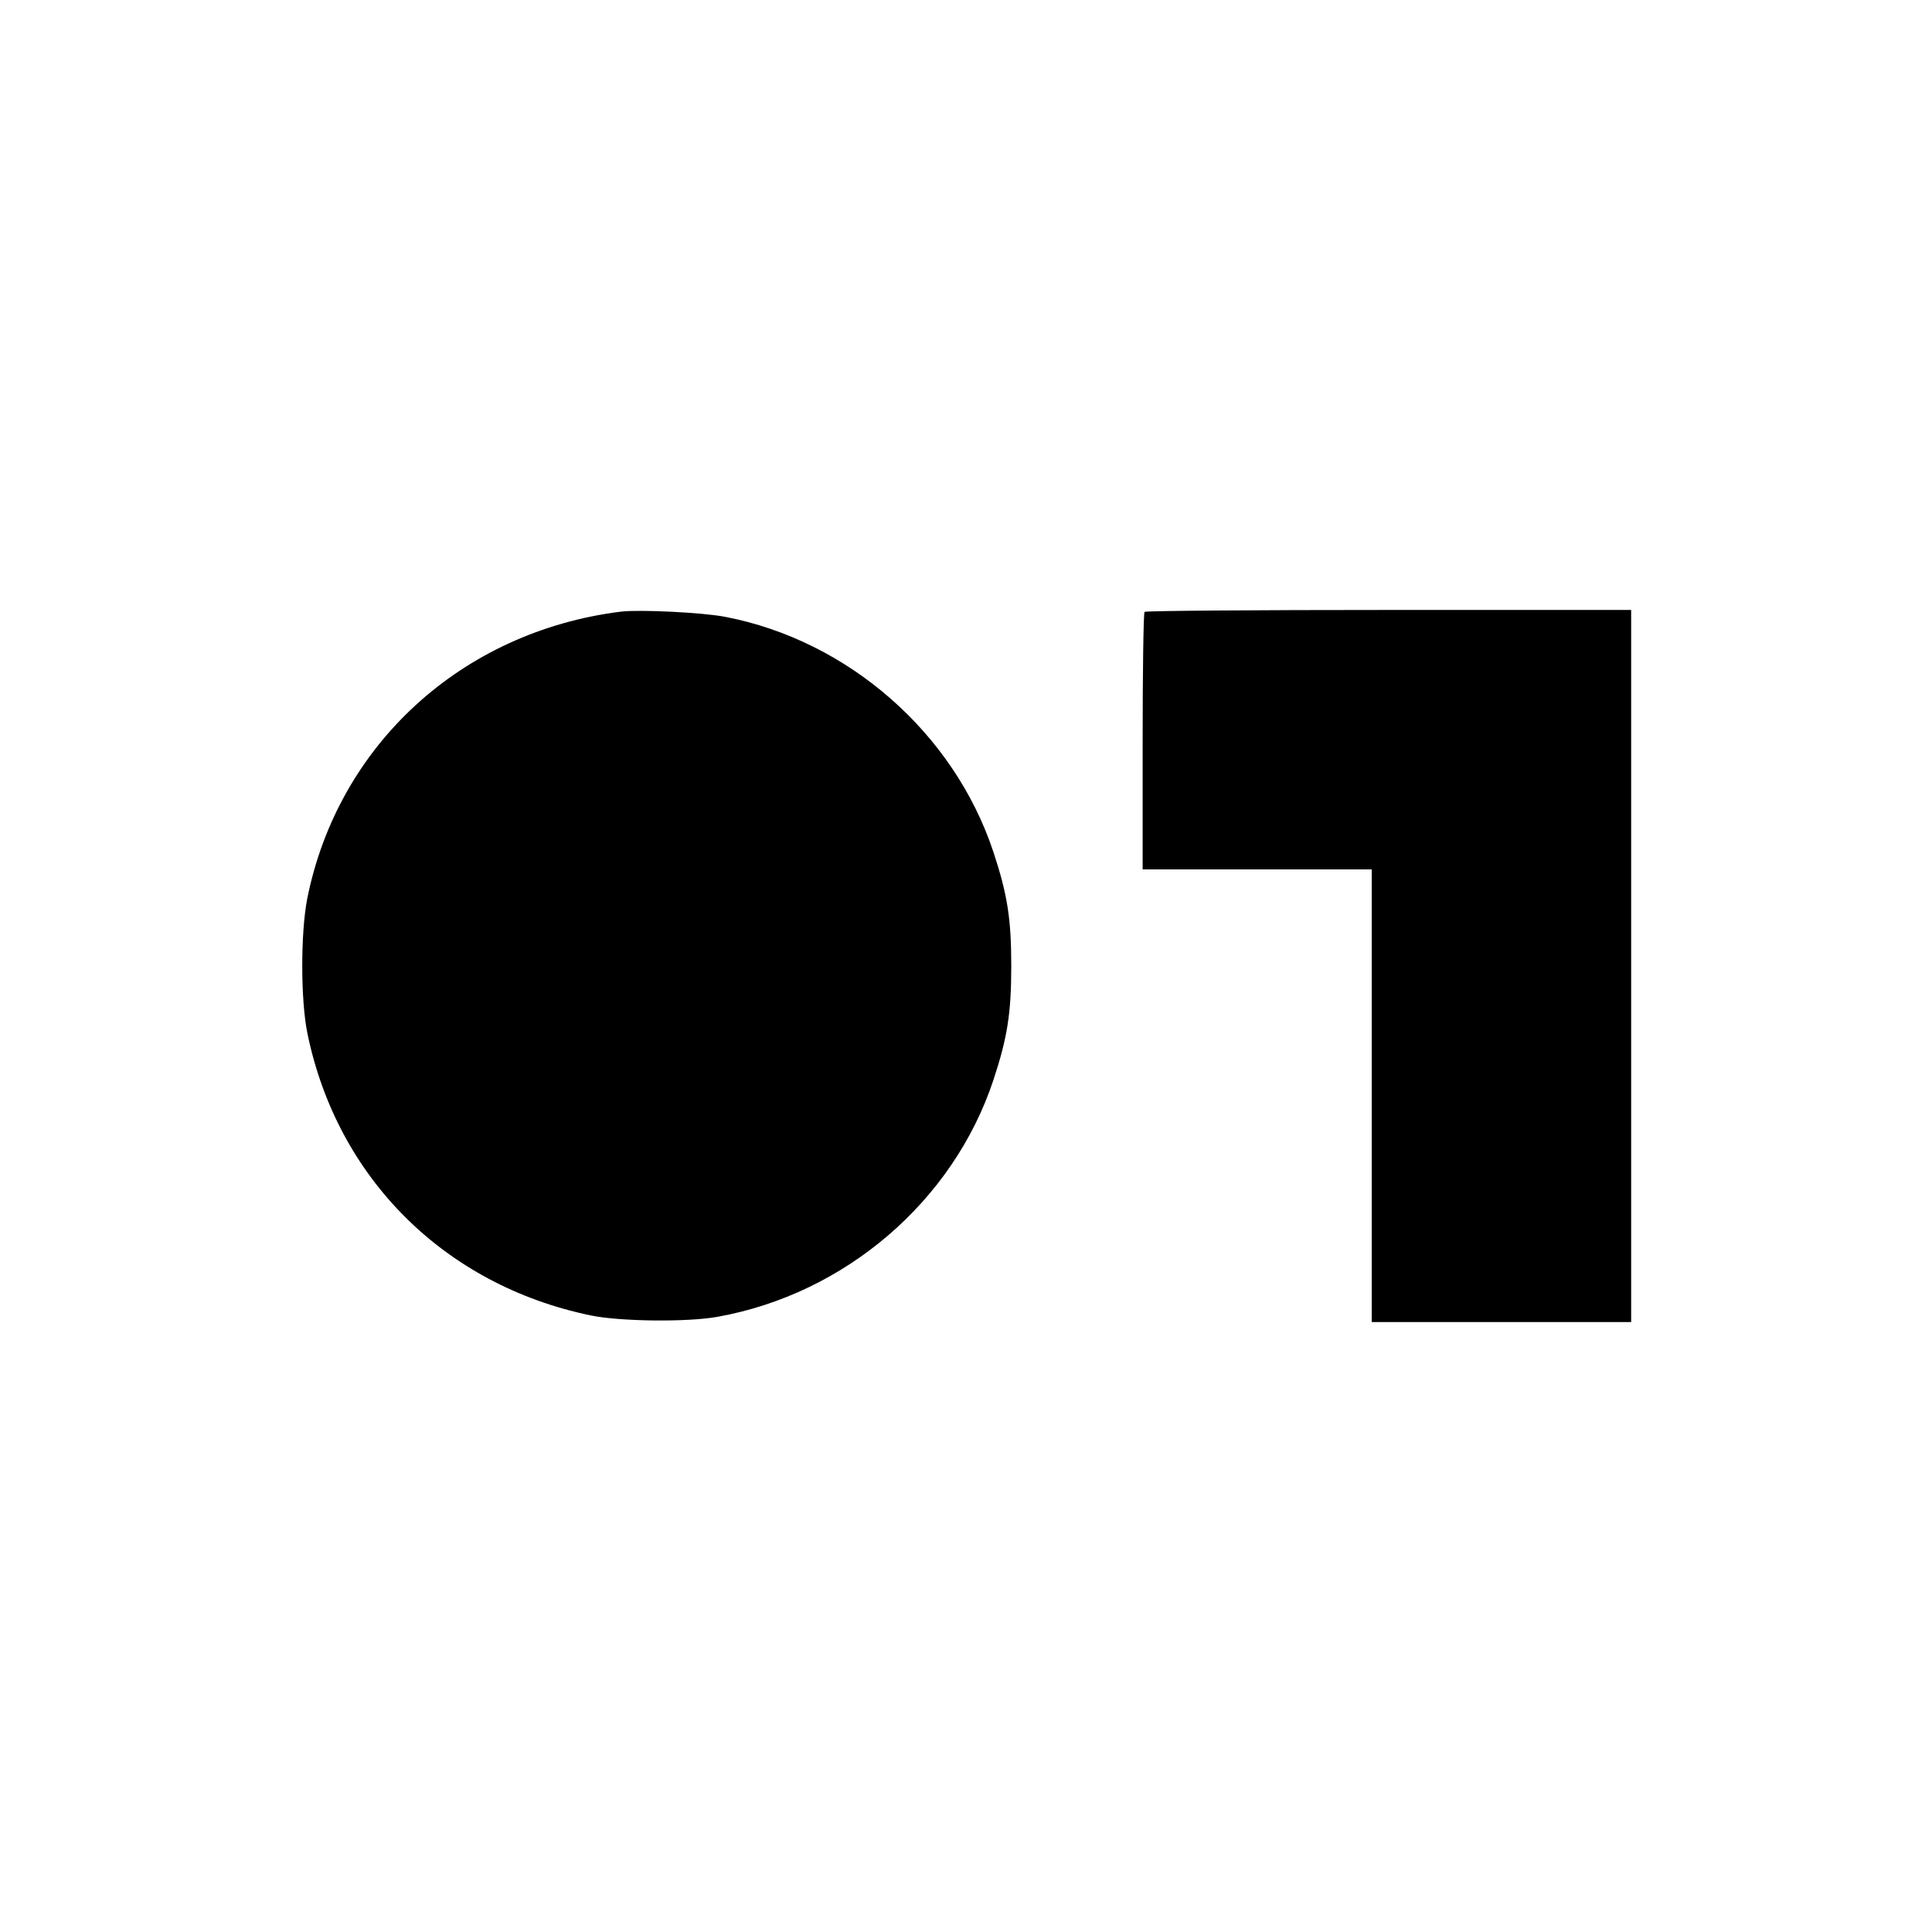
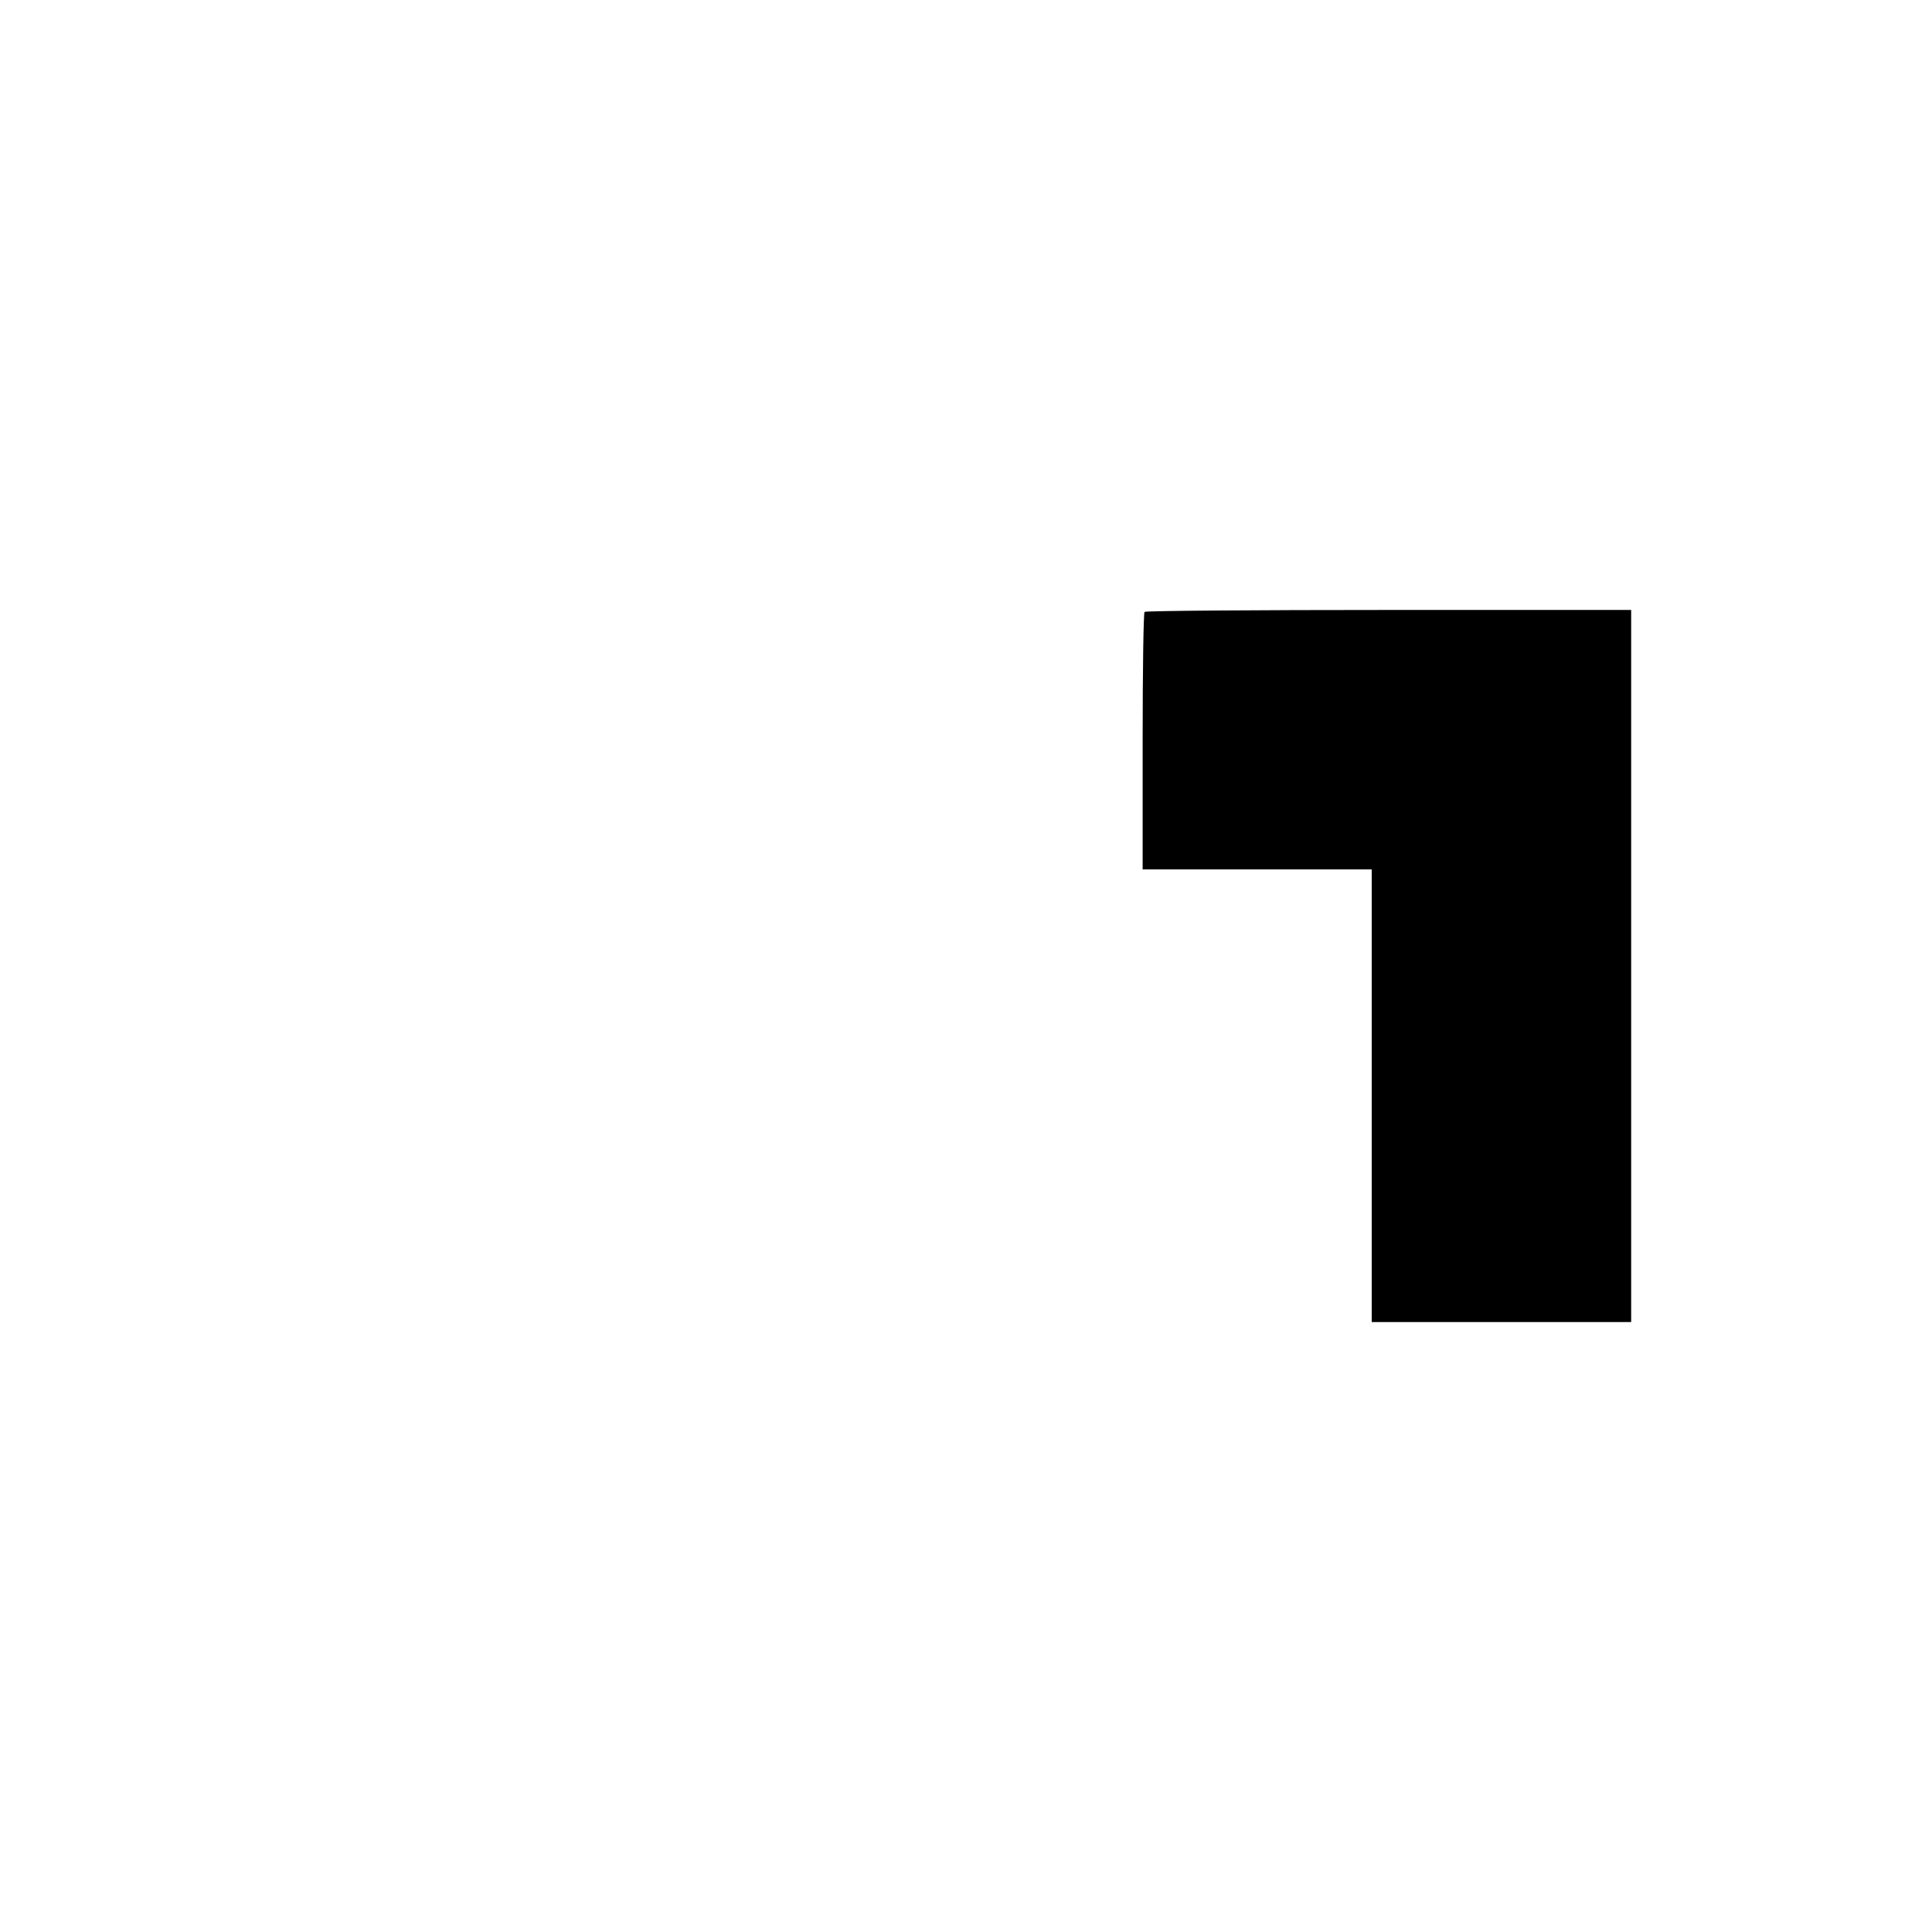
<svg xmlns="http://www.w3.org/2000/svg" version="1.0" width="700pt" height="700pt" viewBox="0 0 700 700" preserveAspectRatio="xMidYMid meet">
  <g transform="translate(0,700) scale(0.1,-0.1)" fill="#000000" stroke="none">
-     <path d="M2250 4784 c-577 -72 -1026 -483 -1137 -1041 -24 -124 -24 -367 1 -488 108 -524 497 -911 1026 -1021 105 -22 350 -25 460 -5 462 83 853 418 999 857 51 154 65 243 65 414 0 171 -14 260 -65 414 -143 430 -525 765 -971 851 -82 16 -310 27 -378 19z" />
    <path d="M4147 4783 c-4 -3 -7 -215 -7 -470 l0 -463 415 0 415 0 0 -820 0 -820 470 0 470 0 0 1290 0 1290 -878 0 c-483 0 -882 -3 -885 -7z" />
  </g>
</svg>